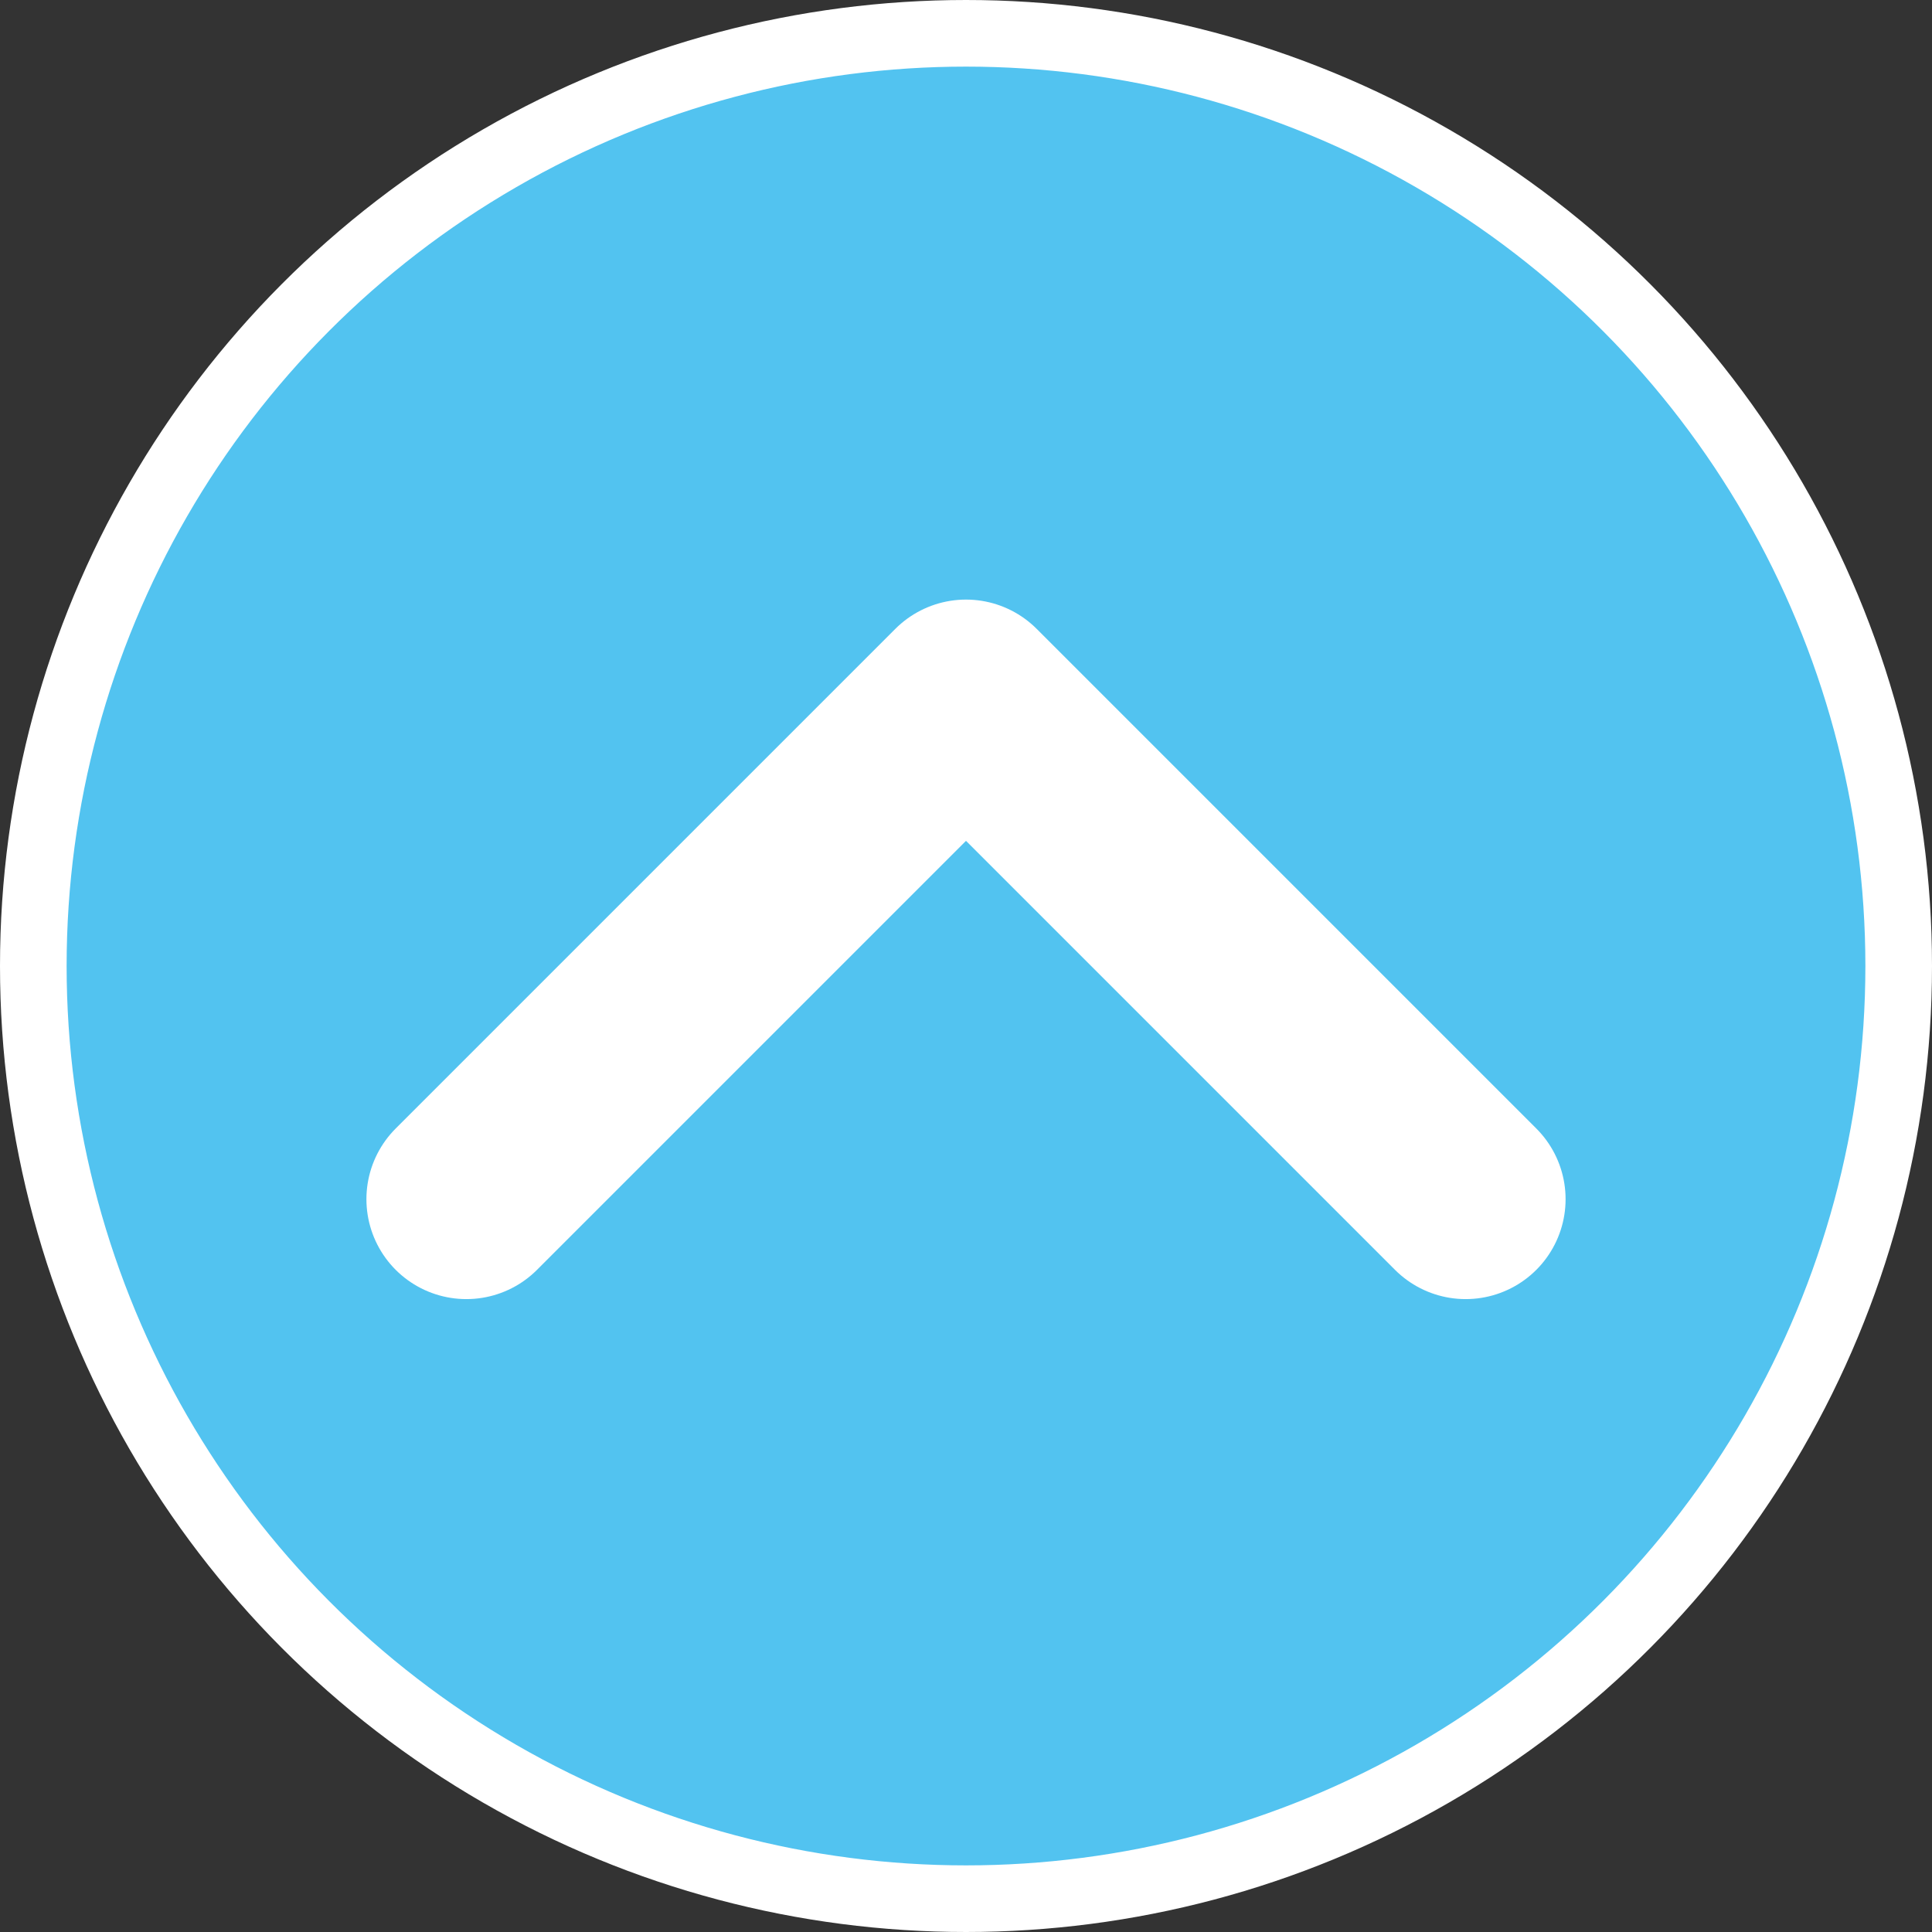
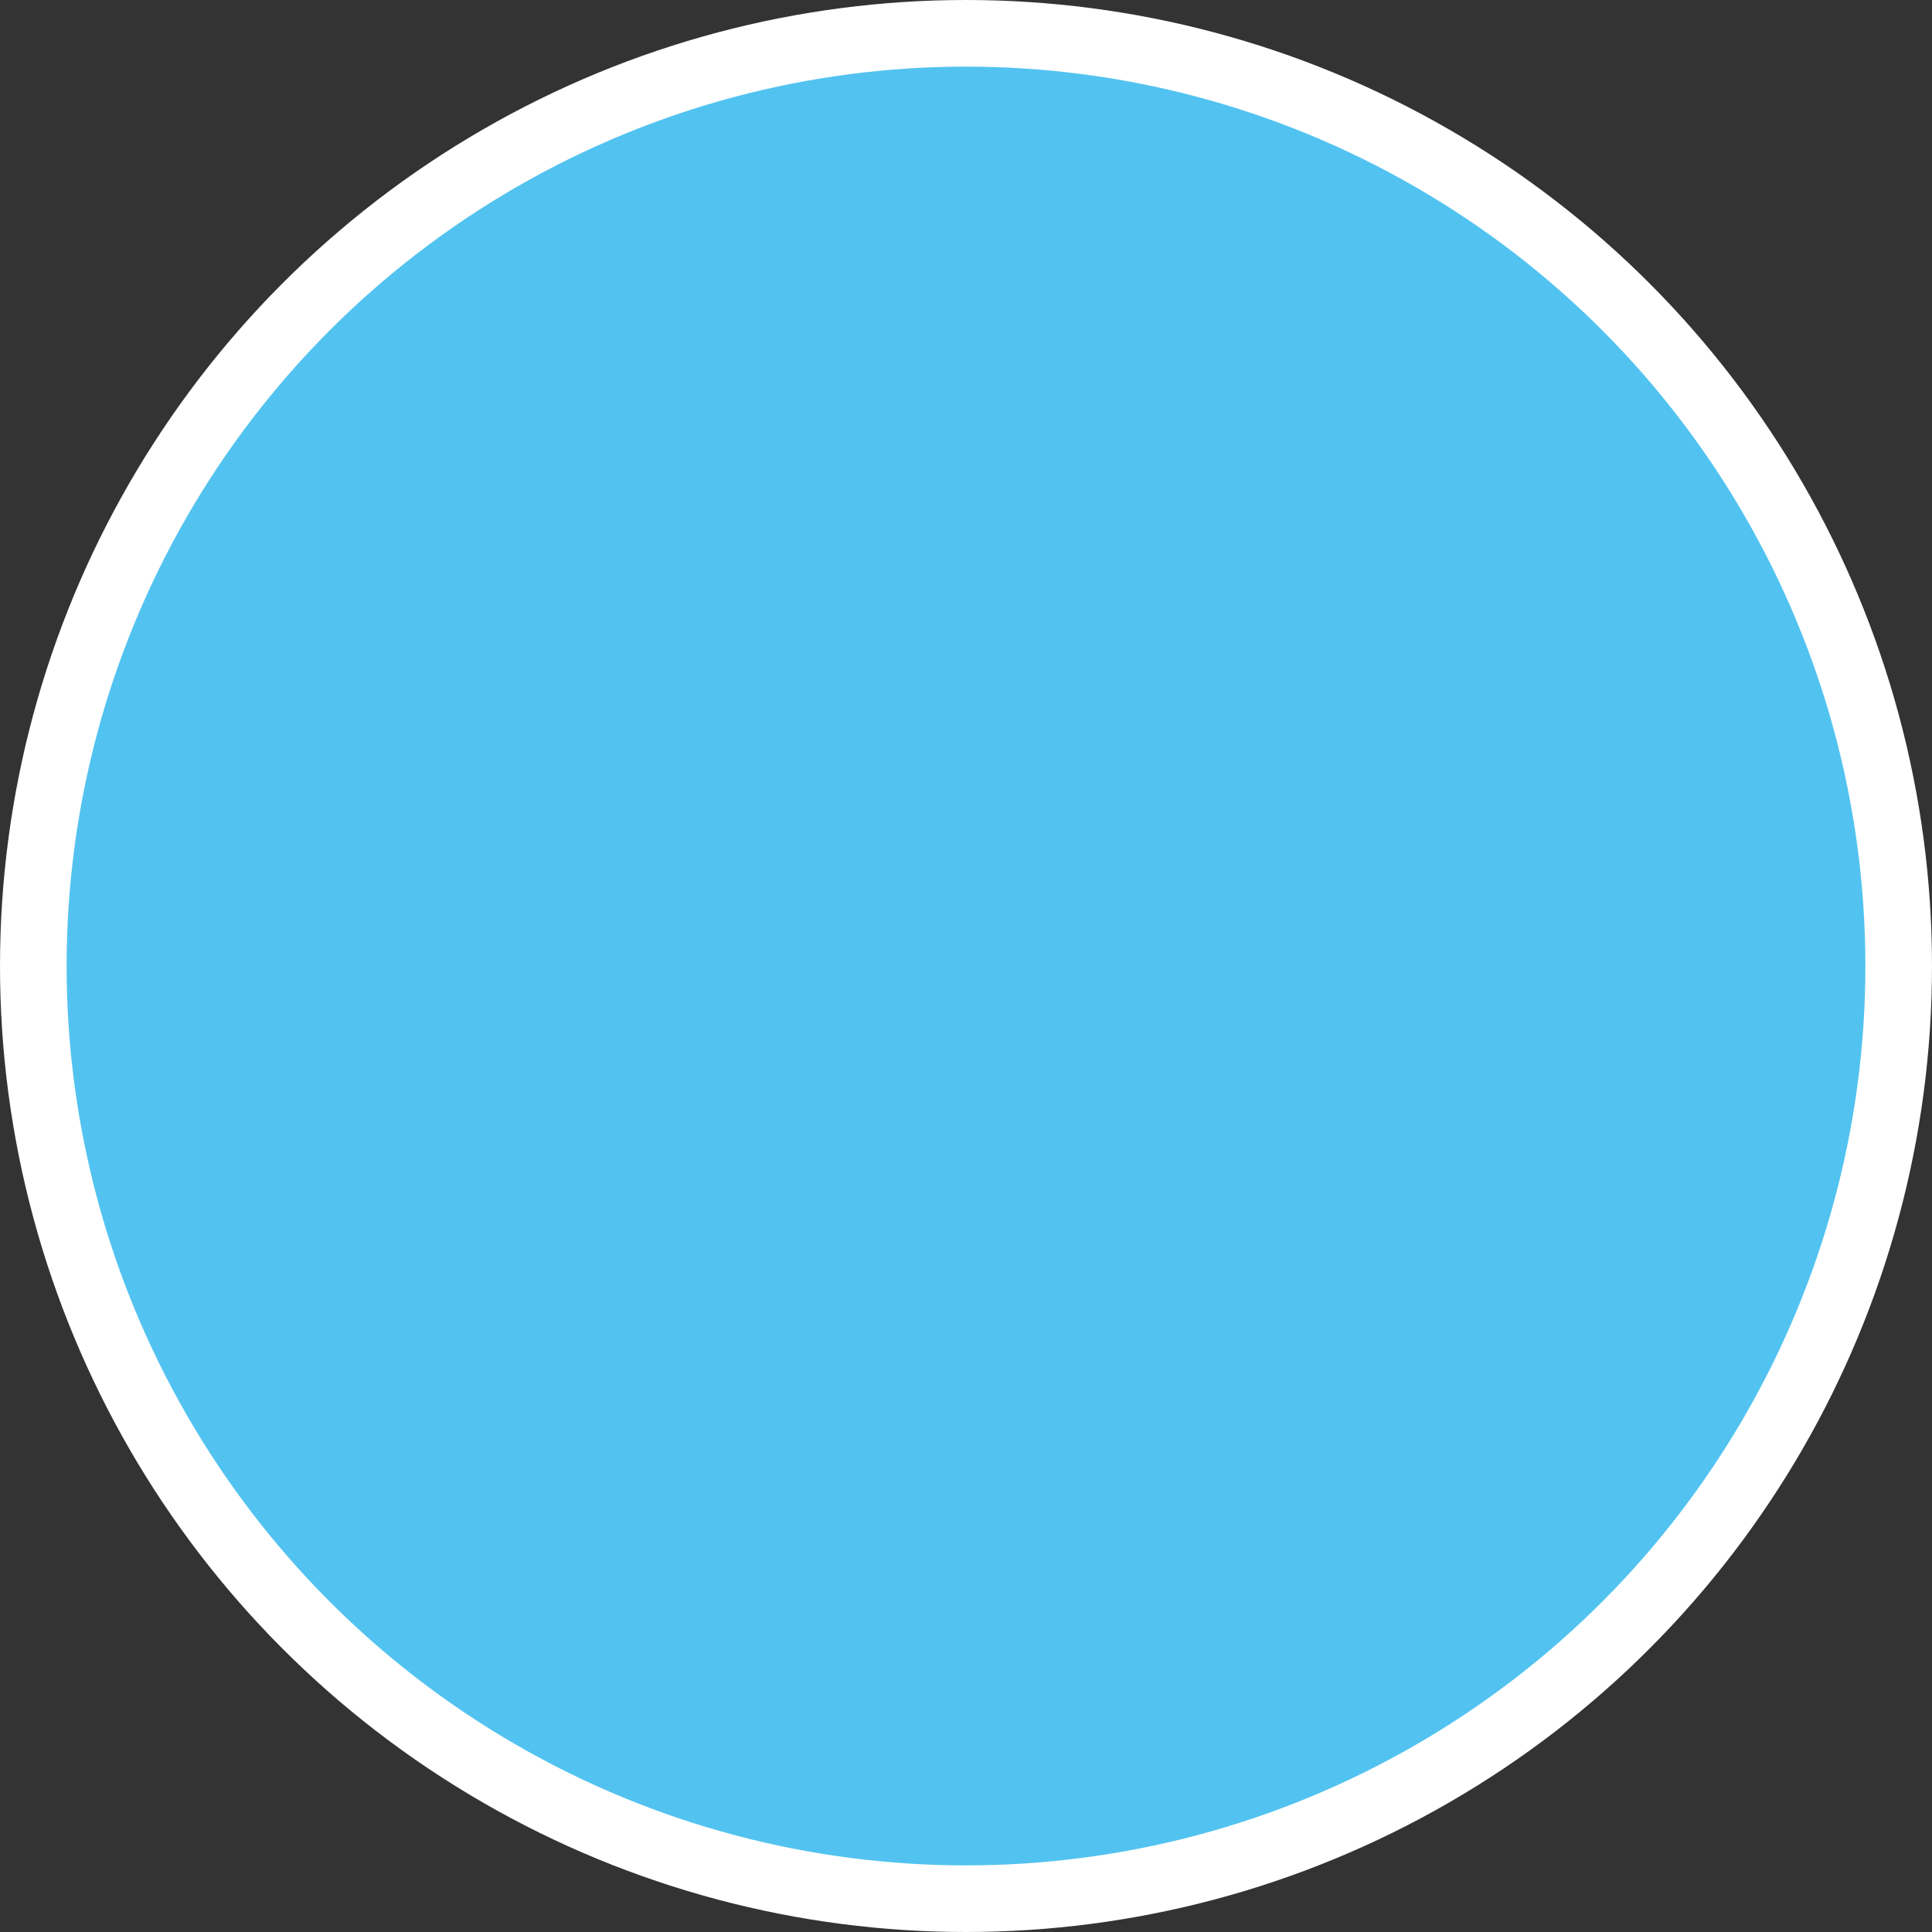
<svg xmlns="http://www.w3.org/2000/svg" width="58" height="58" viewBox="0 0 58 58" fill="none">
  <rect x="0" y="0" width="58" height="58" fill="#333333" stroke="none" />
  <circle cx="29" cy="29" r="28" transform="matrix(1 0 0 -1 0 58)" fill="#52C3F0" stroke="white" stroke-width="2" />
-   <path d="M44 36L29 21L14 36" stroke="white" stroke-width="6" stroke-linecap="round" stroke-linejoin="round" />
</svg>